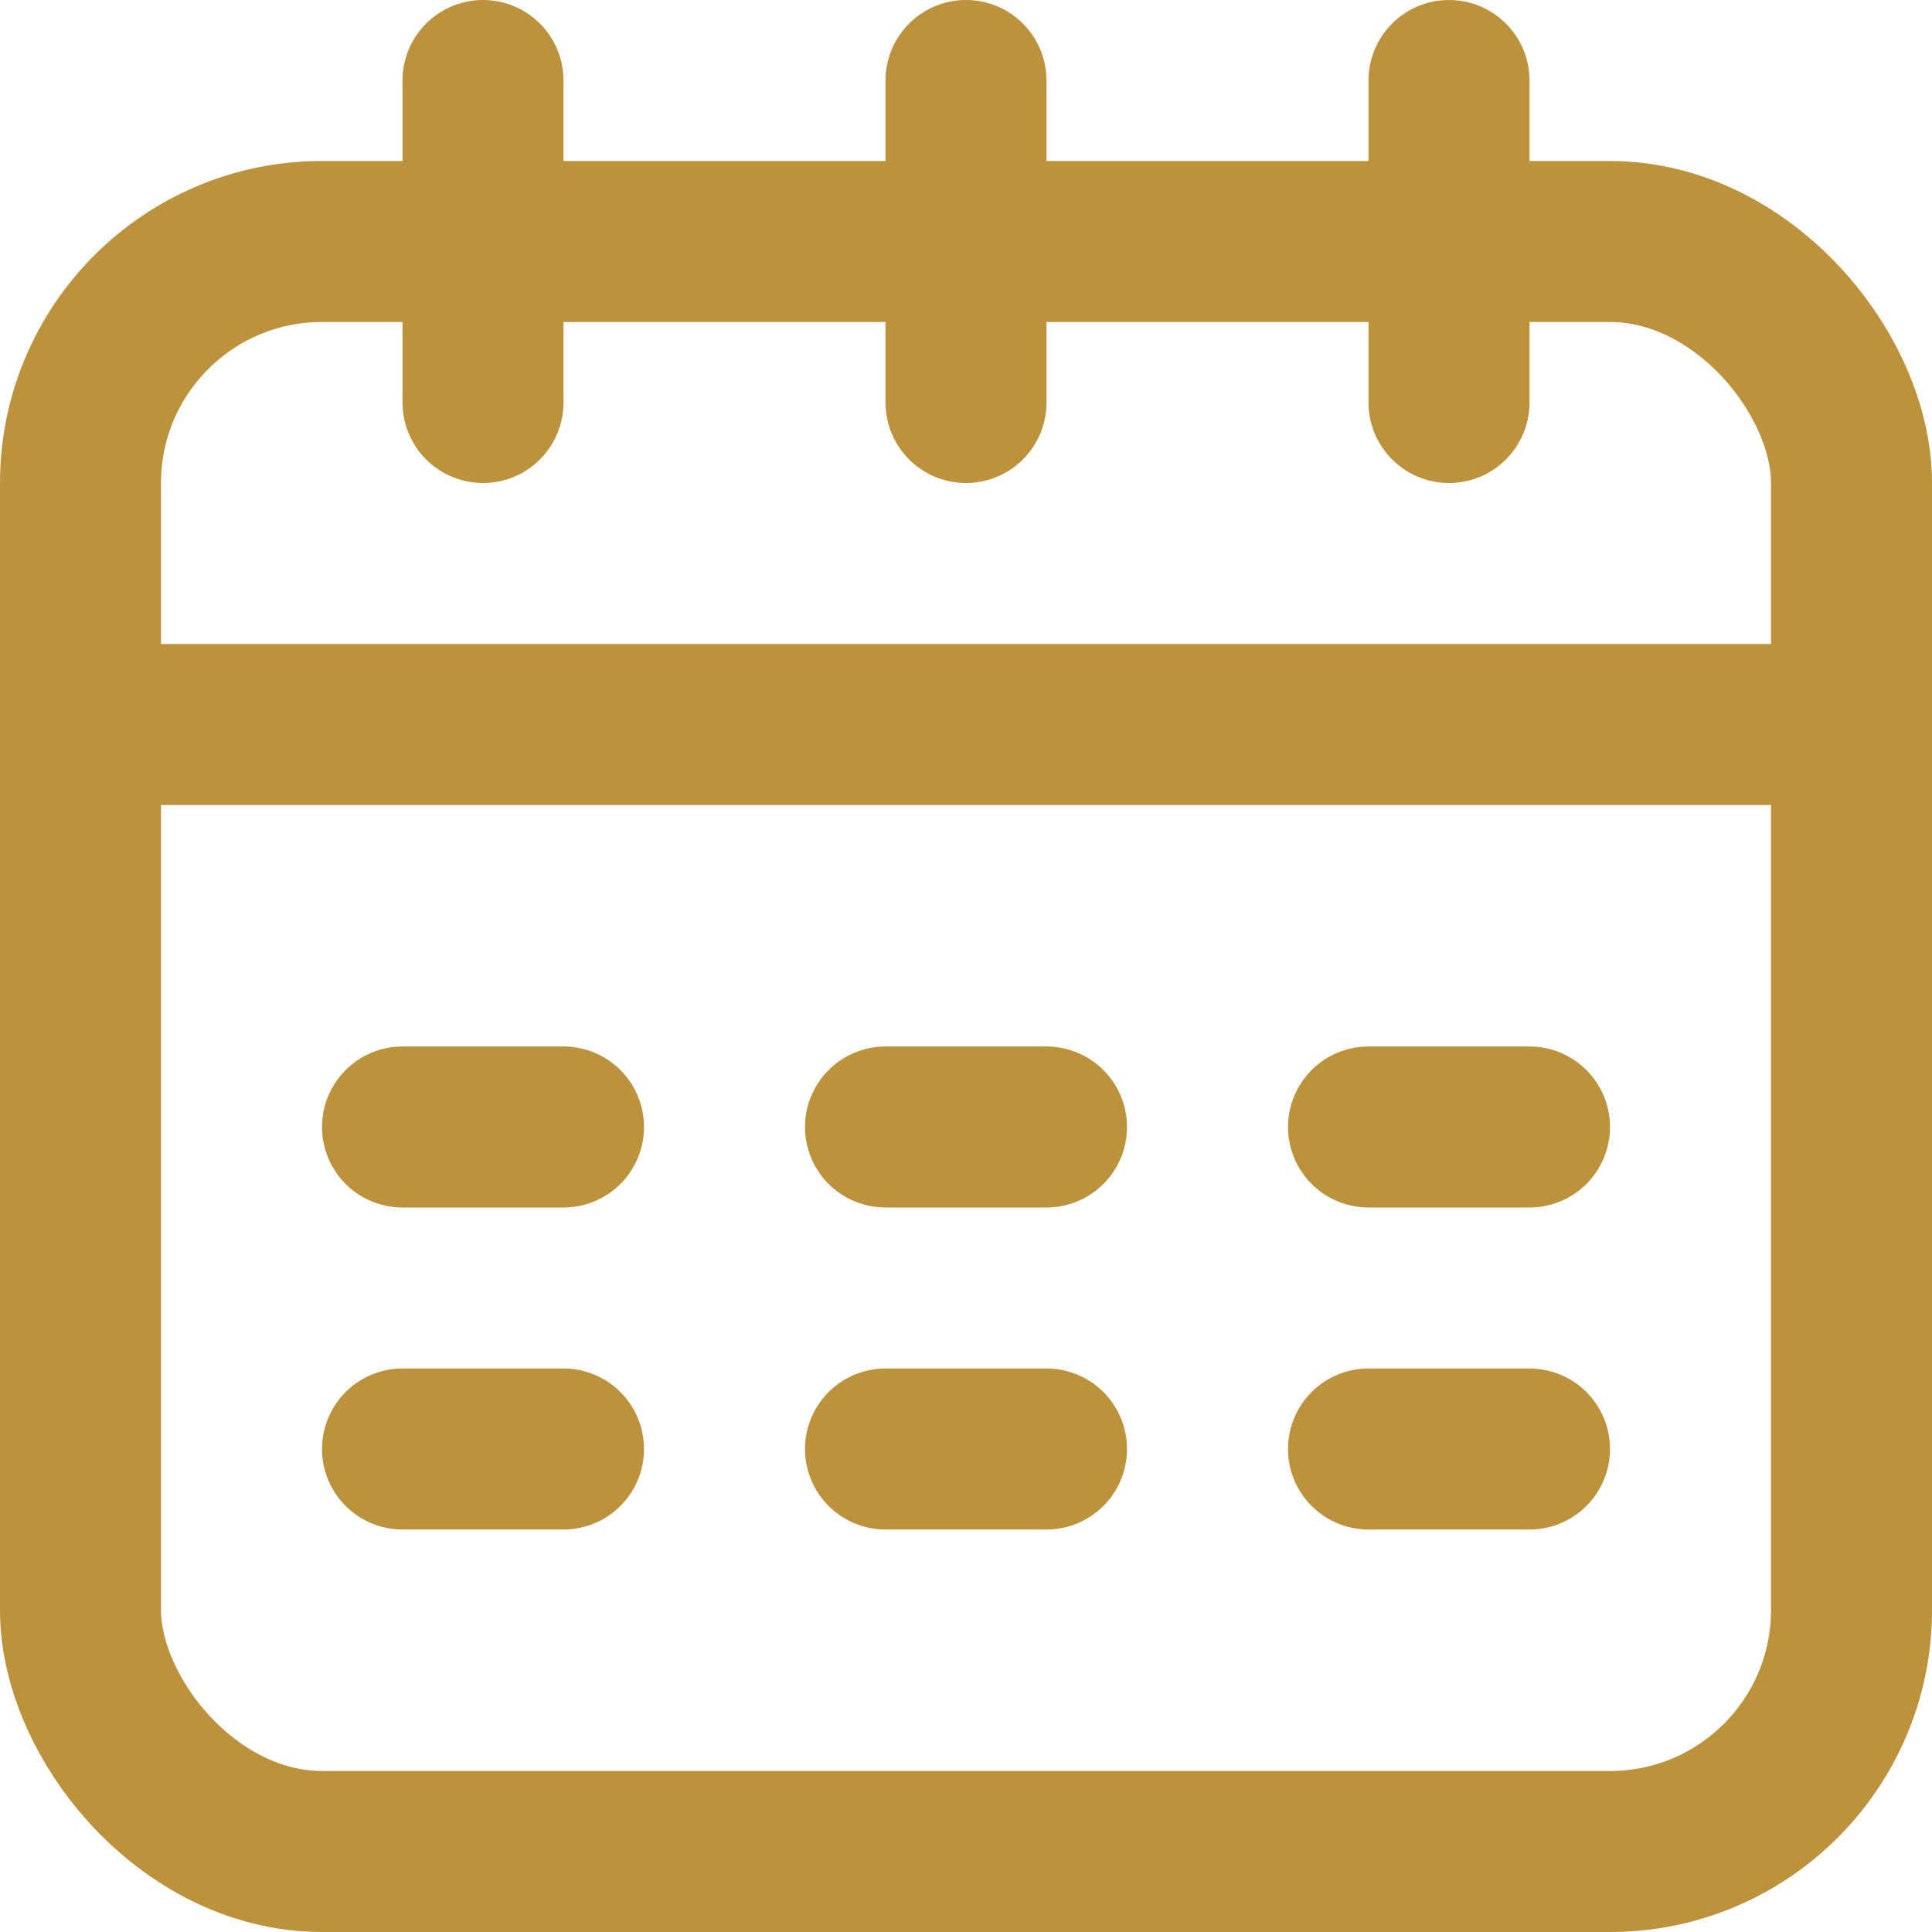
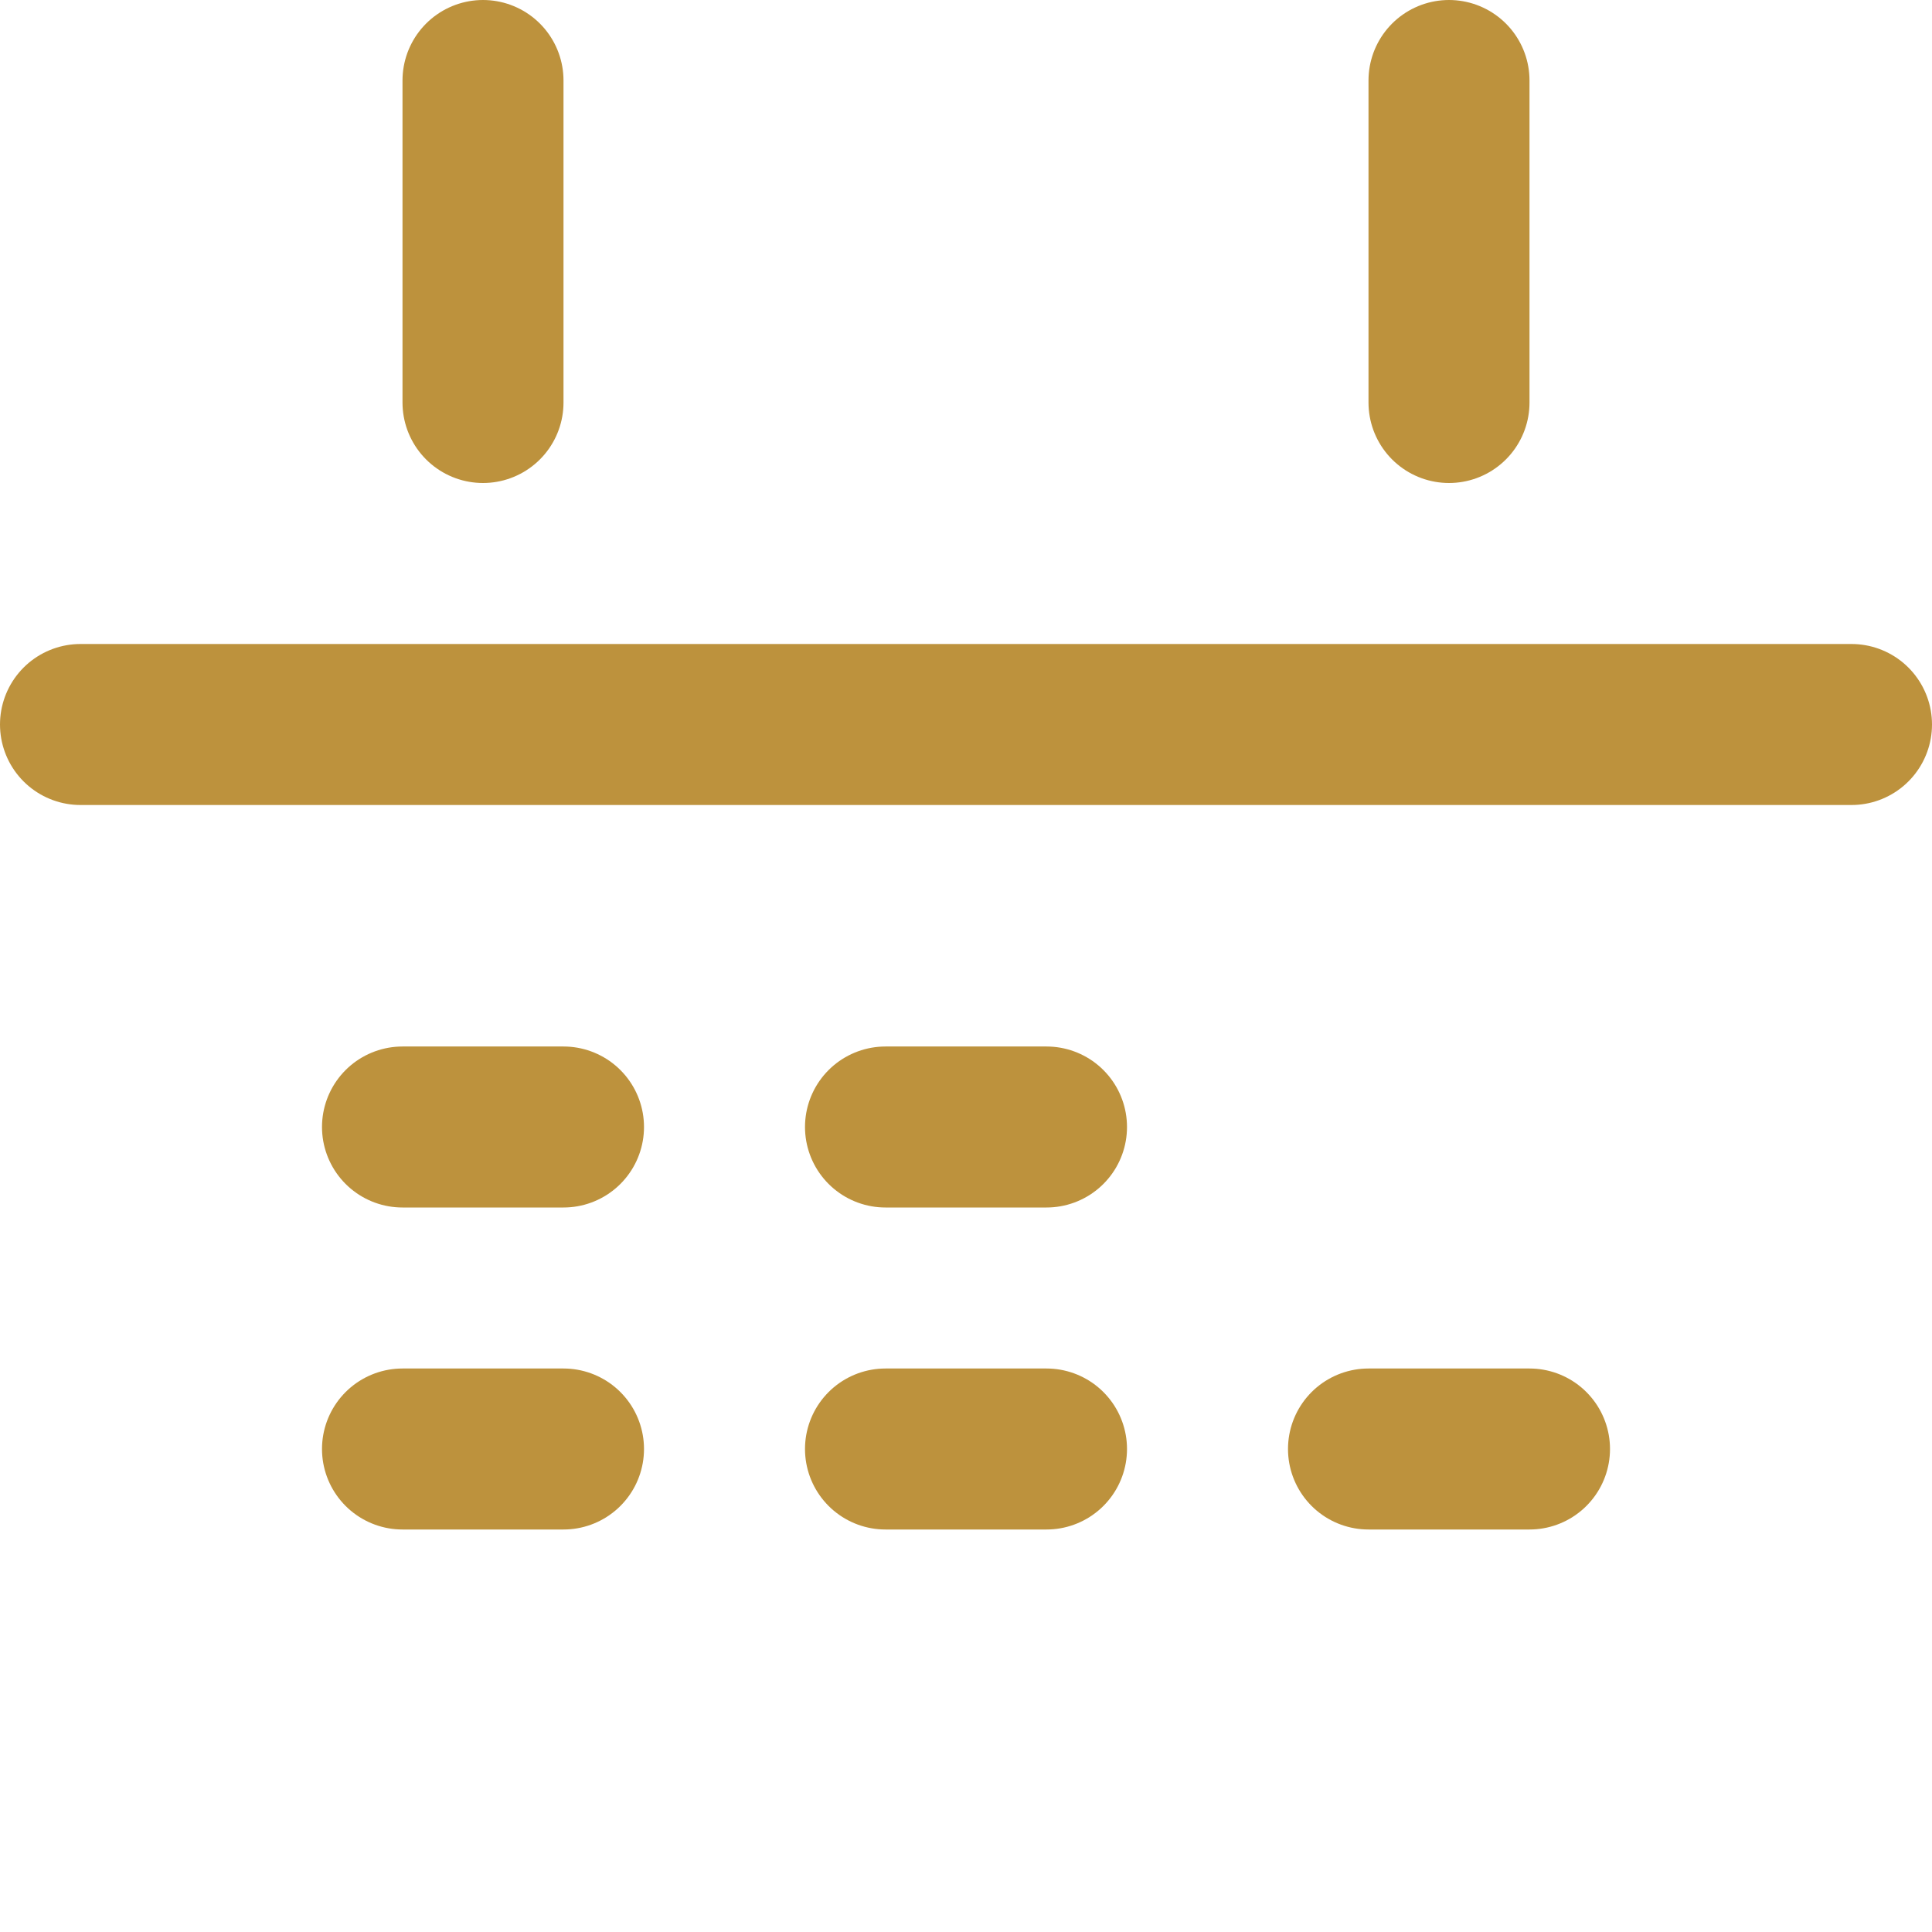
<svg xmlns="http://www.w3.org/2000/svg" viewBox="0 0 24 24">
  <defs>
    <style>.cls-1{fill:none;stroke:#000;stroke-linecap:round;stroke-linejoin:round;stroke-width:2px;}</style>
  </defs>
  <title>68.calendar</title>
  <g id="_68.calendar" data-name="68.calendar">
-     <rect class="cls-1" x="1" y="3" width="22" height="20" rx="3" ry="3" id="id_189" style="stroke: rgb(189, 146, 61);" />
    <line class="cls-1" x1="1" y1="9" x2="23" y2="9" id="id_190" style="stroke: rgb(189, 146, 61);" />
-     <line class="cls-1" x1="12" y1="5" x2="12" y2="1" id="id_191" style="stroke: rgb(189, 146, 61);" />
    <line class="cls-1" x1="6" y1="5" x2="6" y2="1" id="id_192" style="stroke: rgb(189, 146, 61);" />
    <line class="cls-1" x1="18" y1="5" x2="18" y2="1" id="id_193" style="stroke: rgb(189, 146, 61);" />
    <line class="cls-1" x1="5" y1="14" x2="7" y2="14" id="id_194" style="stroke: rgb(189, 146, 61);" />
    <line class="cls-1" x1="11" y1="14" x2="13" y2="14" id="id_195" style="stroke: rgb(189, 146, 61);" />
-     <line class="cls-1" x1="17" y1="14" x2="19" y2="14" id="id_196" style="stroke: rgb(189, 146, 61);" />
    <line class="cls-1" x1="5" y1="18" x2="7" y2="18" id="id_197" style="stroke: rgb(189, 146, 61);" />
    <line class="cls-1" x1="11" y1="18" x2="13" y2="18" id="id_198" style="stroke: rgb(189, 146, 61);" />
    <line class="cls-1" x1="17" y1="18" x2="19" y2="18" id="id_199" style="stroke: rgb(189, 146, 61);" />
  </g>
</svg>